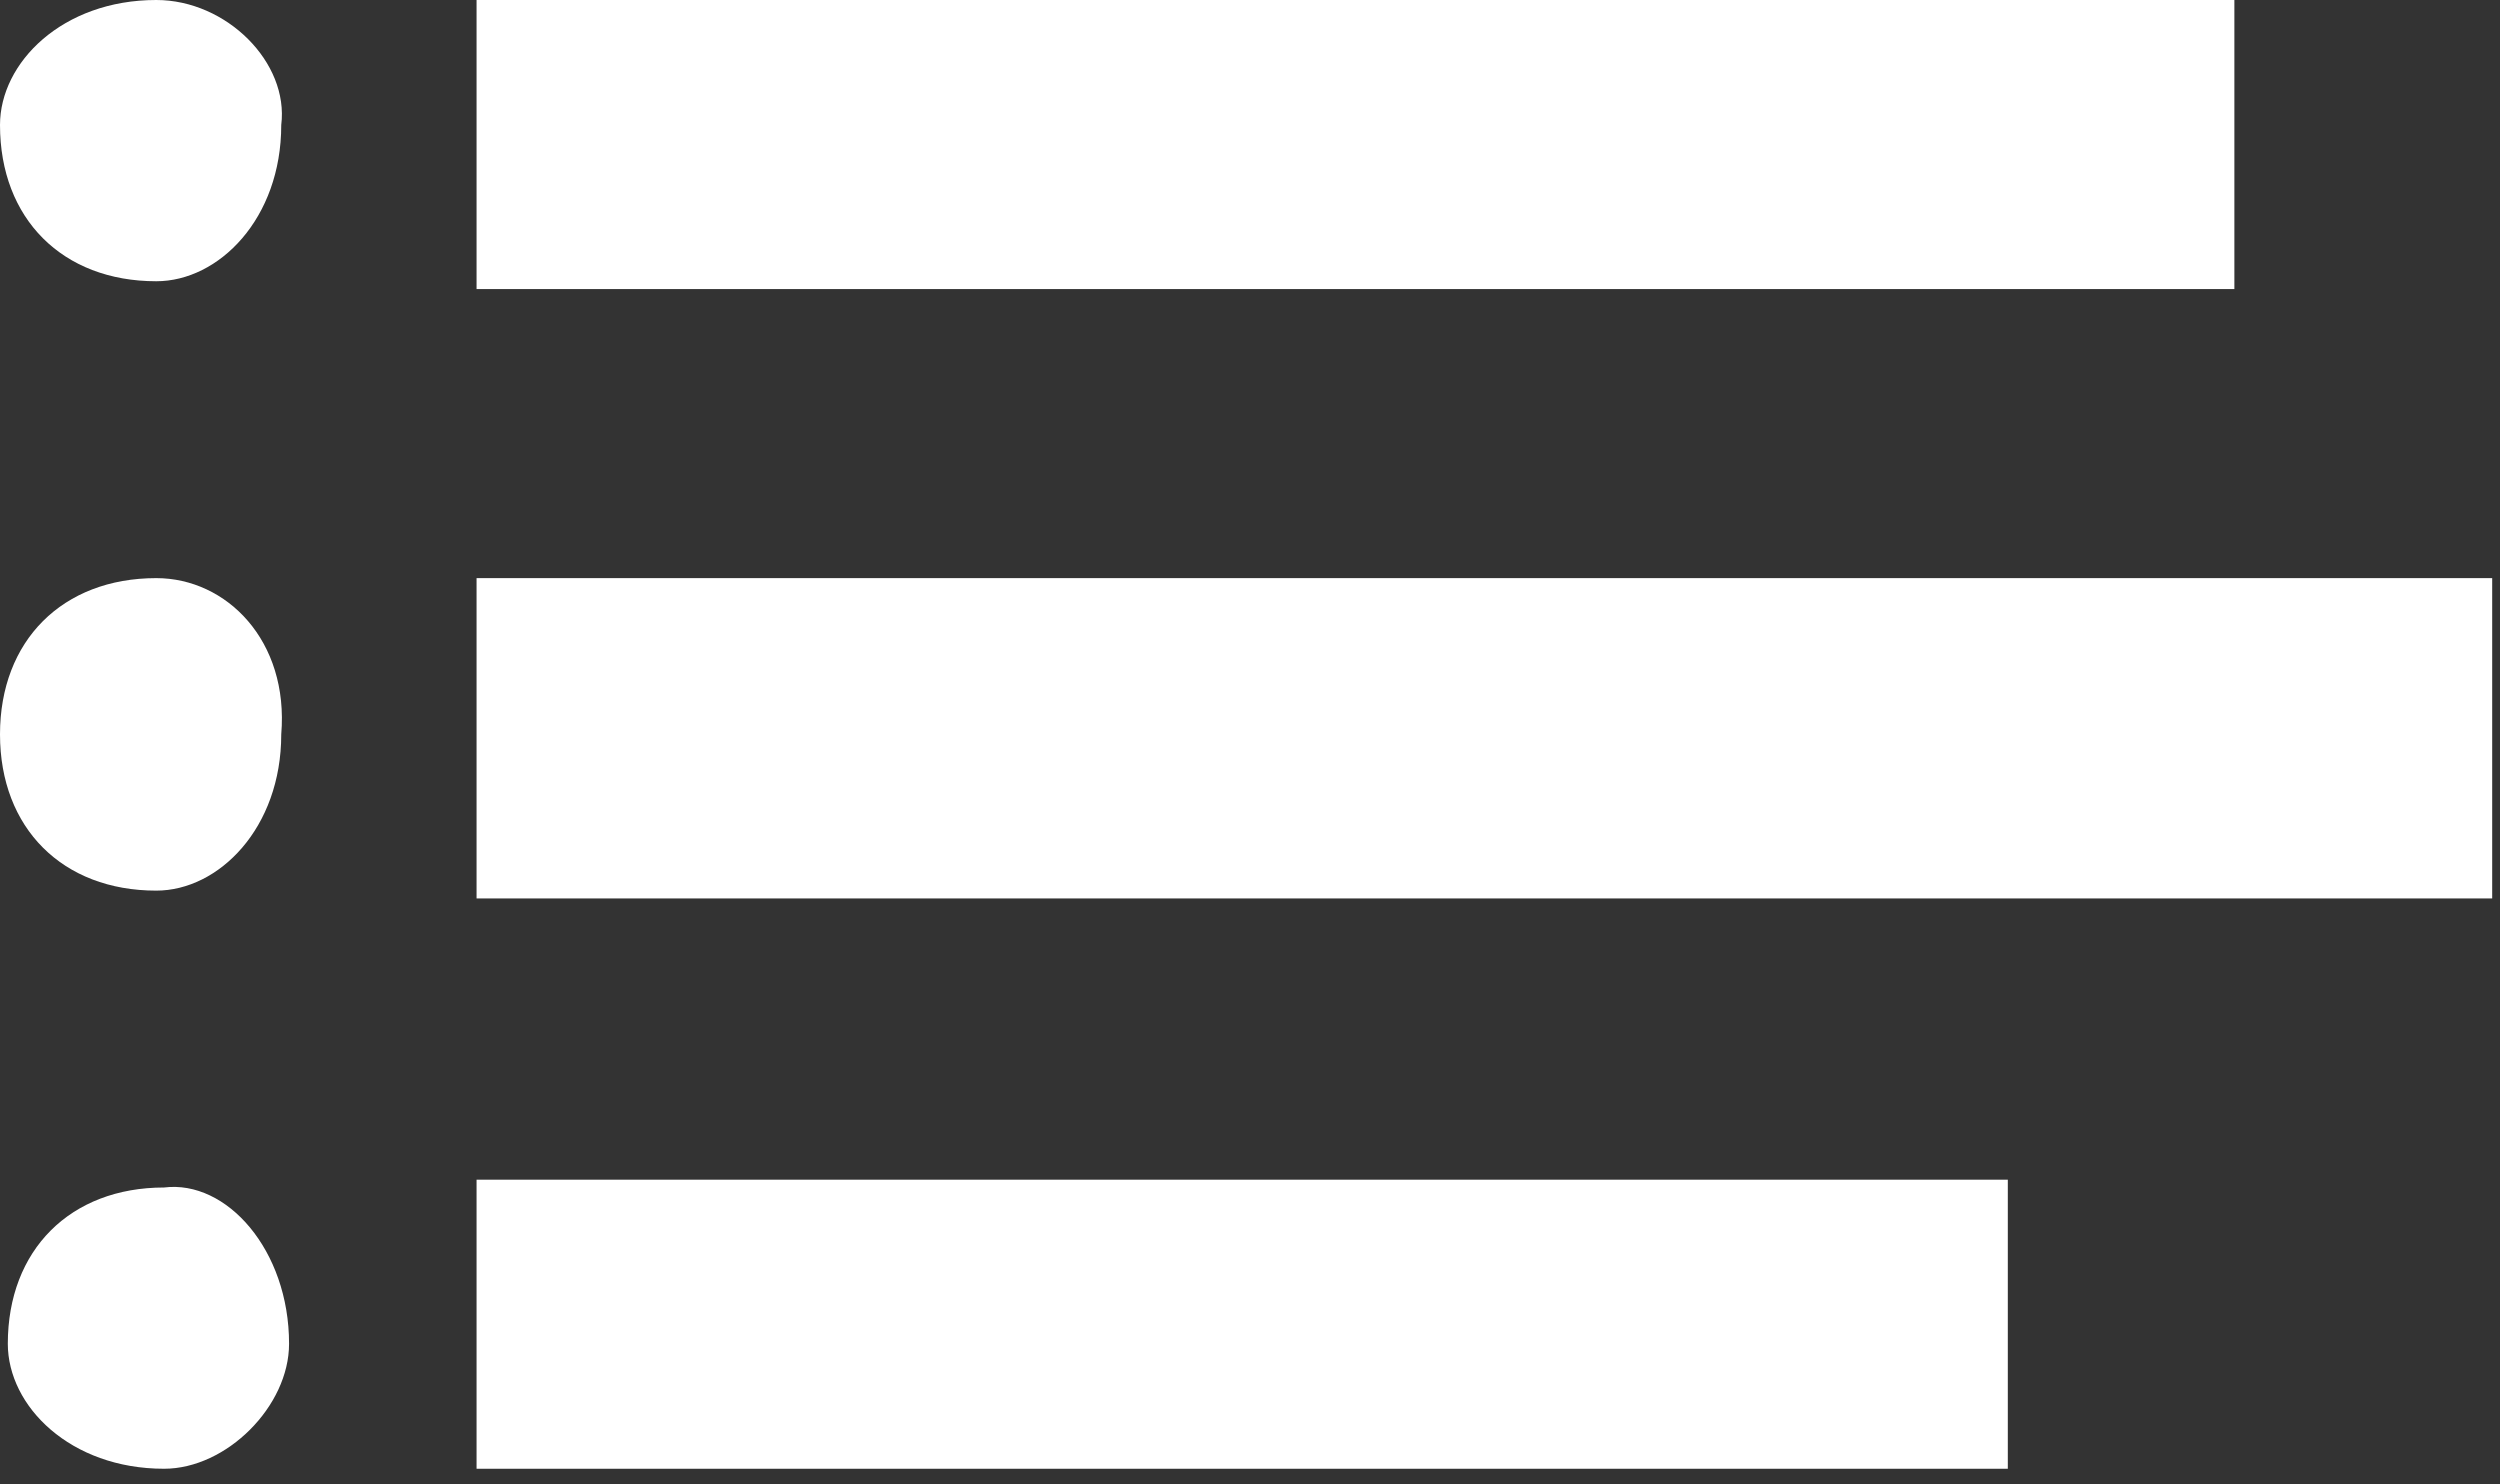
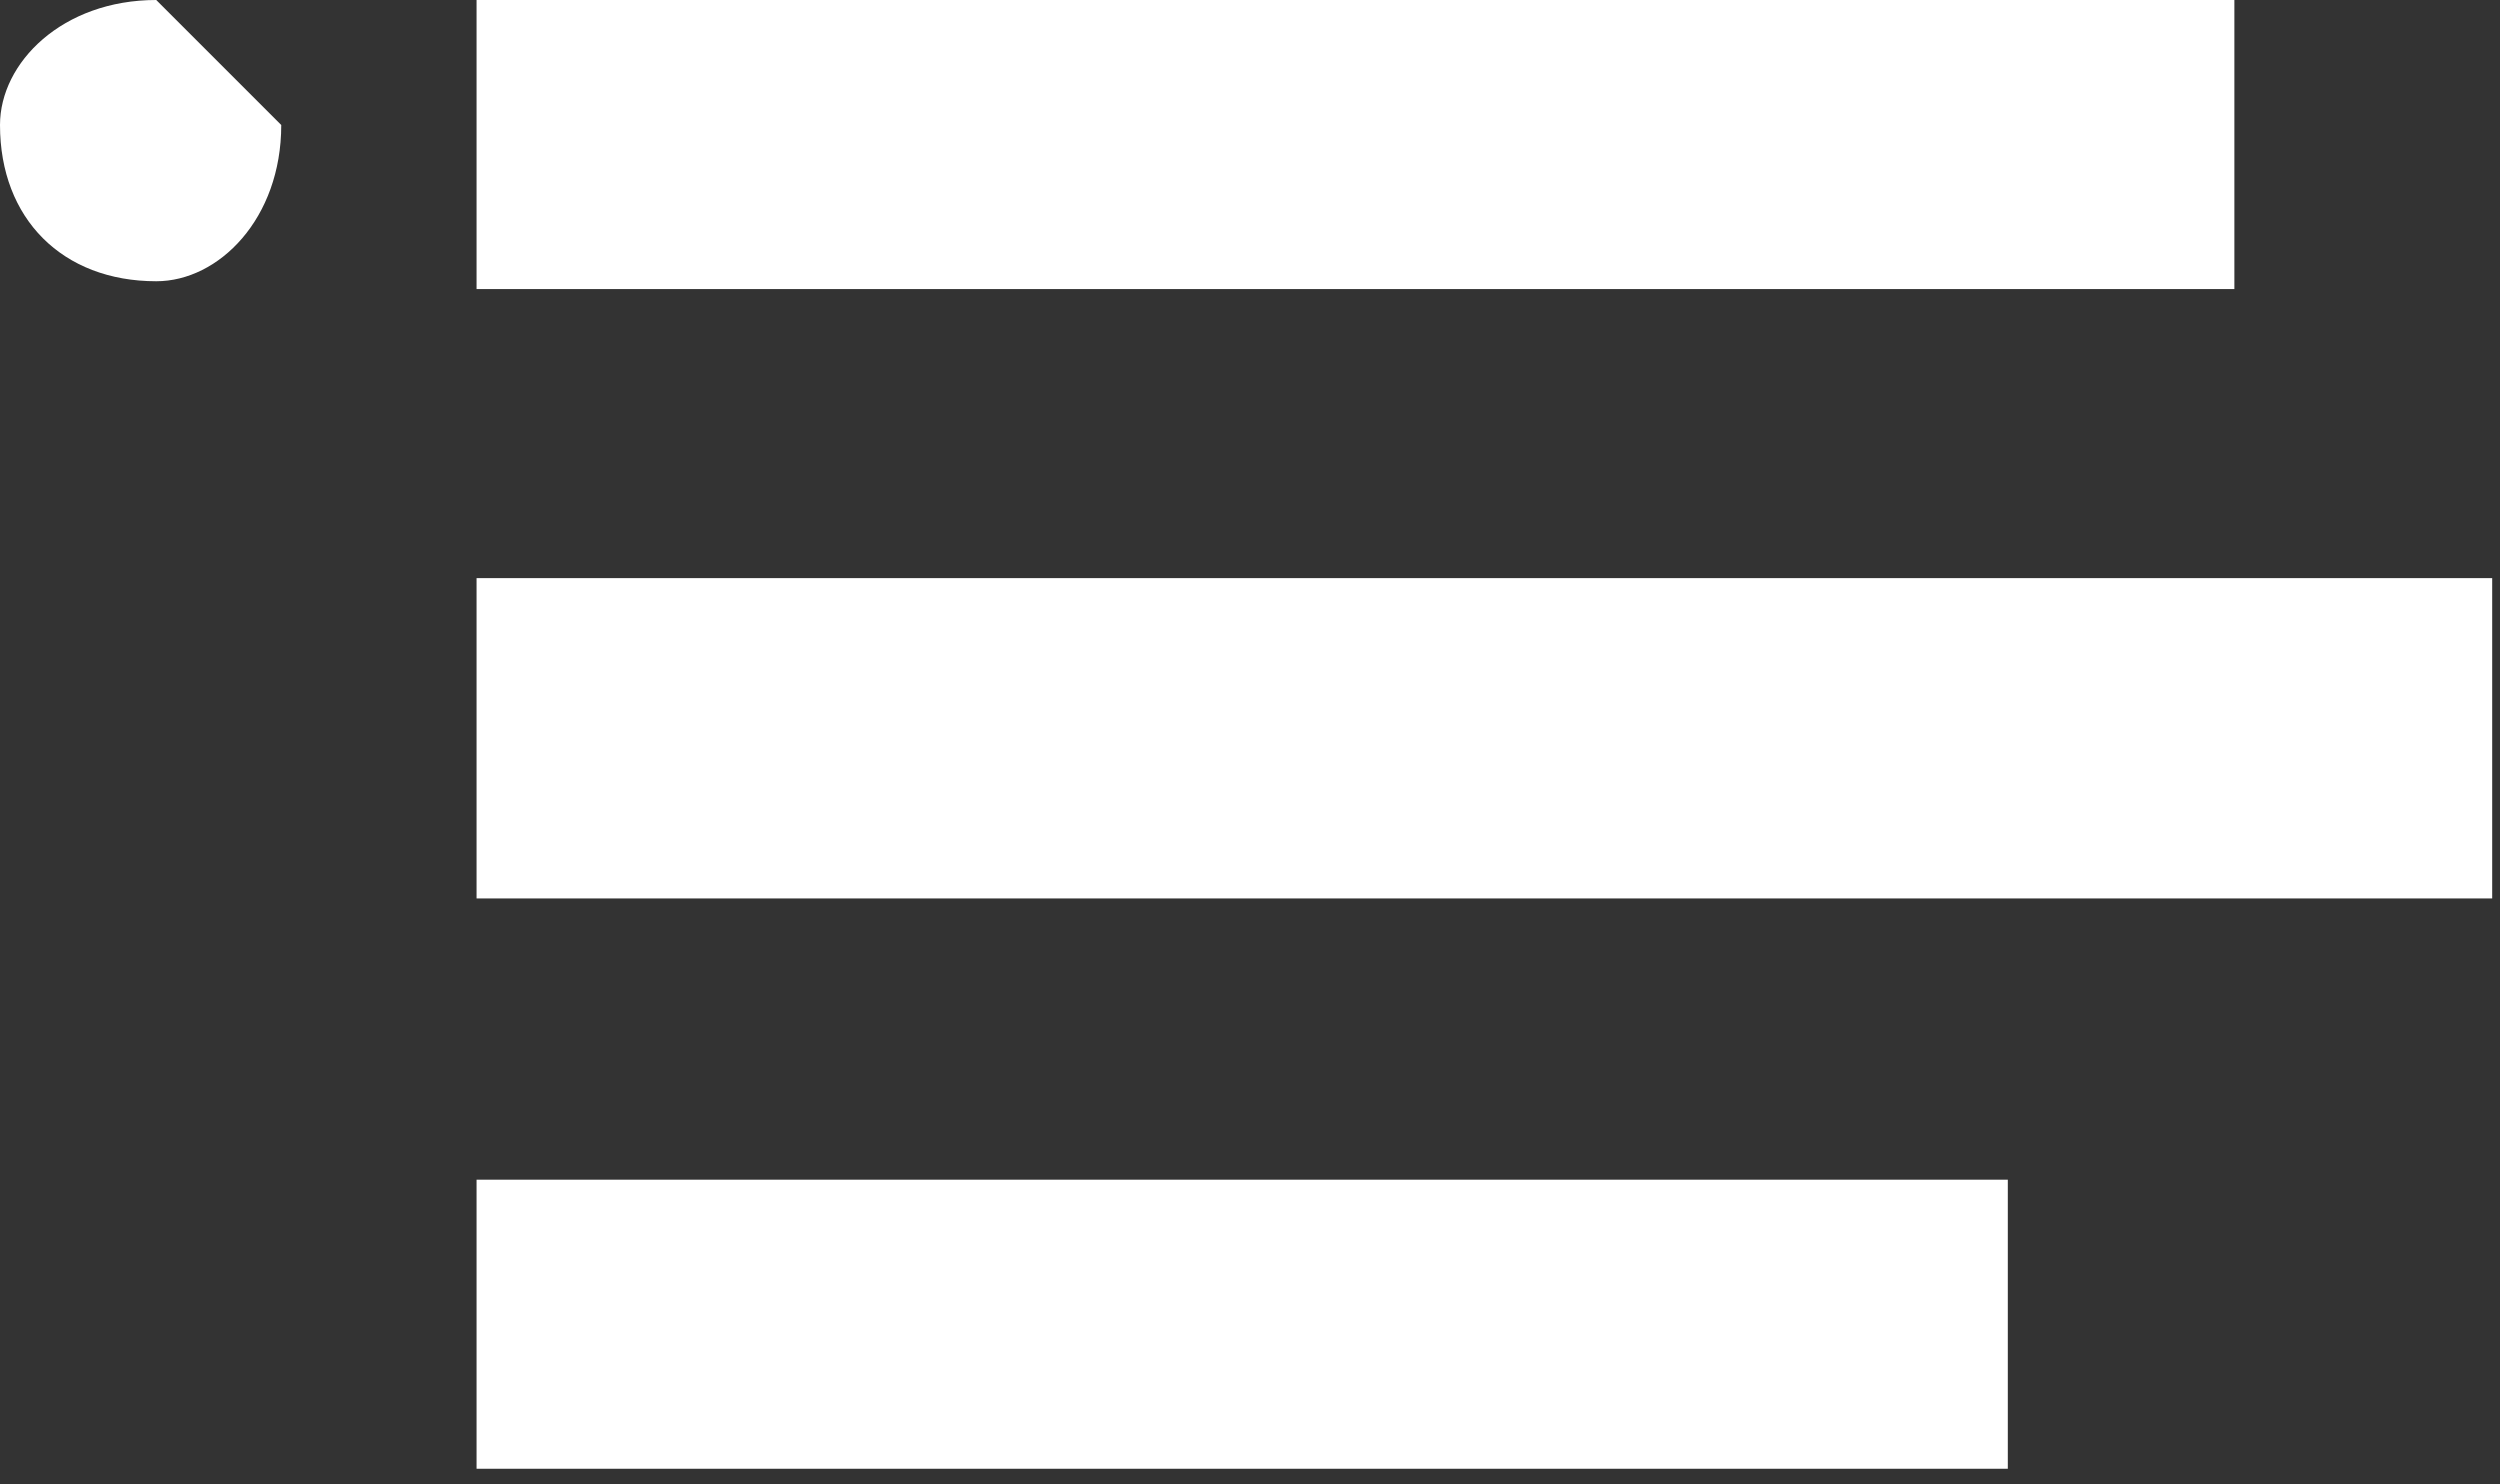
<svg xmlns="http://www.w3.org/2000/svg" version="1.1" id="Layer_1" x="0px" y="0px" width="32px" height="19px" viewBox="0 0 32 19" enable-background="new 0 0 32 19" xml:space="preserve">
  <rect x="0" y="0" width="32" height="19" fill="#333333" stroke="none" />
  <g>
-     <path fill="#FFFFFF" d="M3.7,17.2c0,0.8-0.8,1.6-1.6,1.6c-1.2,0-2-0.8-2-1.6c0-1.2,0.8-2,2-2C2.9,15.1,3.7,16,3.7,17.2" />
-     <path fill="#FFFFFF" d="M2,0C0.8,0,0,0.8,0,1.6c0,1.2,0.8,2,2,2c0.8,0,1.6-0.8,1.6-2C3.7,0.8,2.9,0,2,0" />
+     <path fill="#FFFFFF" d="M2,0C0.8,0,0,0.8,0,1.6c0,1.2,0.8,2,2,2c0.8,0,1.6-0.8,1.6-2" />
    <rect x="6.1" y="15.1" fill="#FFFFFF" width="19.6" height="3.7" />
    <rect x="6.1" fill="#FFFFFF" width="22.5" height="3.7" />
    <rect x="6.1" y="7.4" fill="#FFFFFF" width="25.8" height="4.1" />
-     <path fill="#FFFFFF" d="M2,7.4c-1.2,0-2,0.8-2,2c0,1.2,0.8,2,2,2c0.8,0,1.6-0.8,1.6-2C3.7,8.2,2.9,7.4,2,7.4" />
  </g>
</svg>